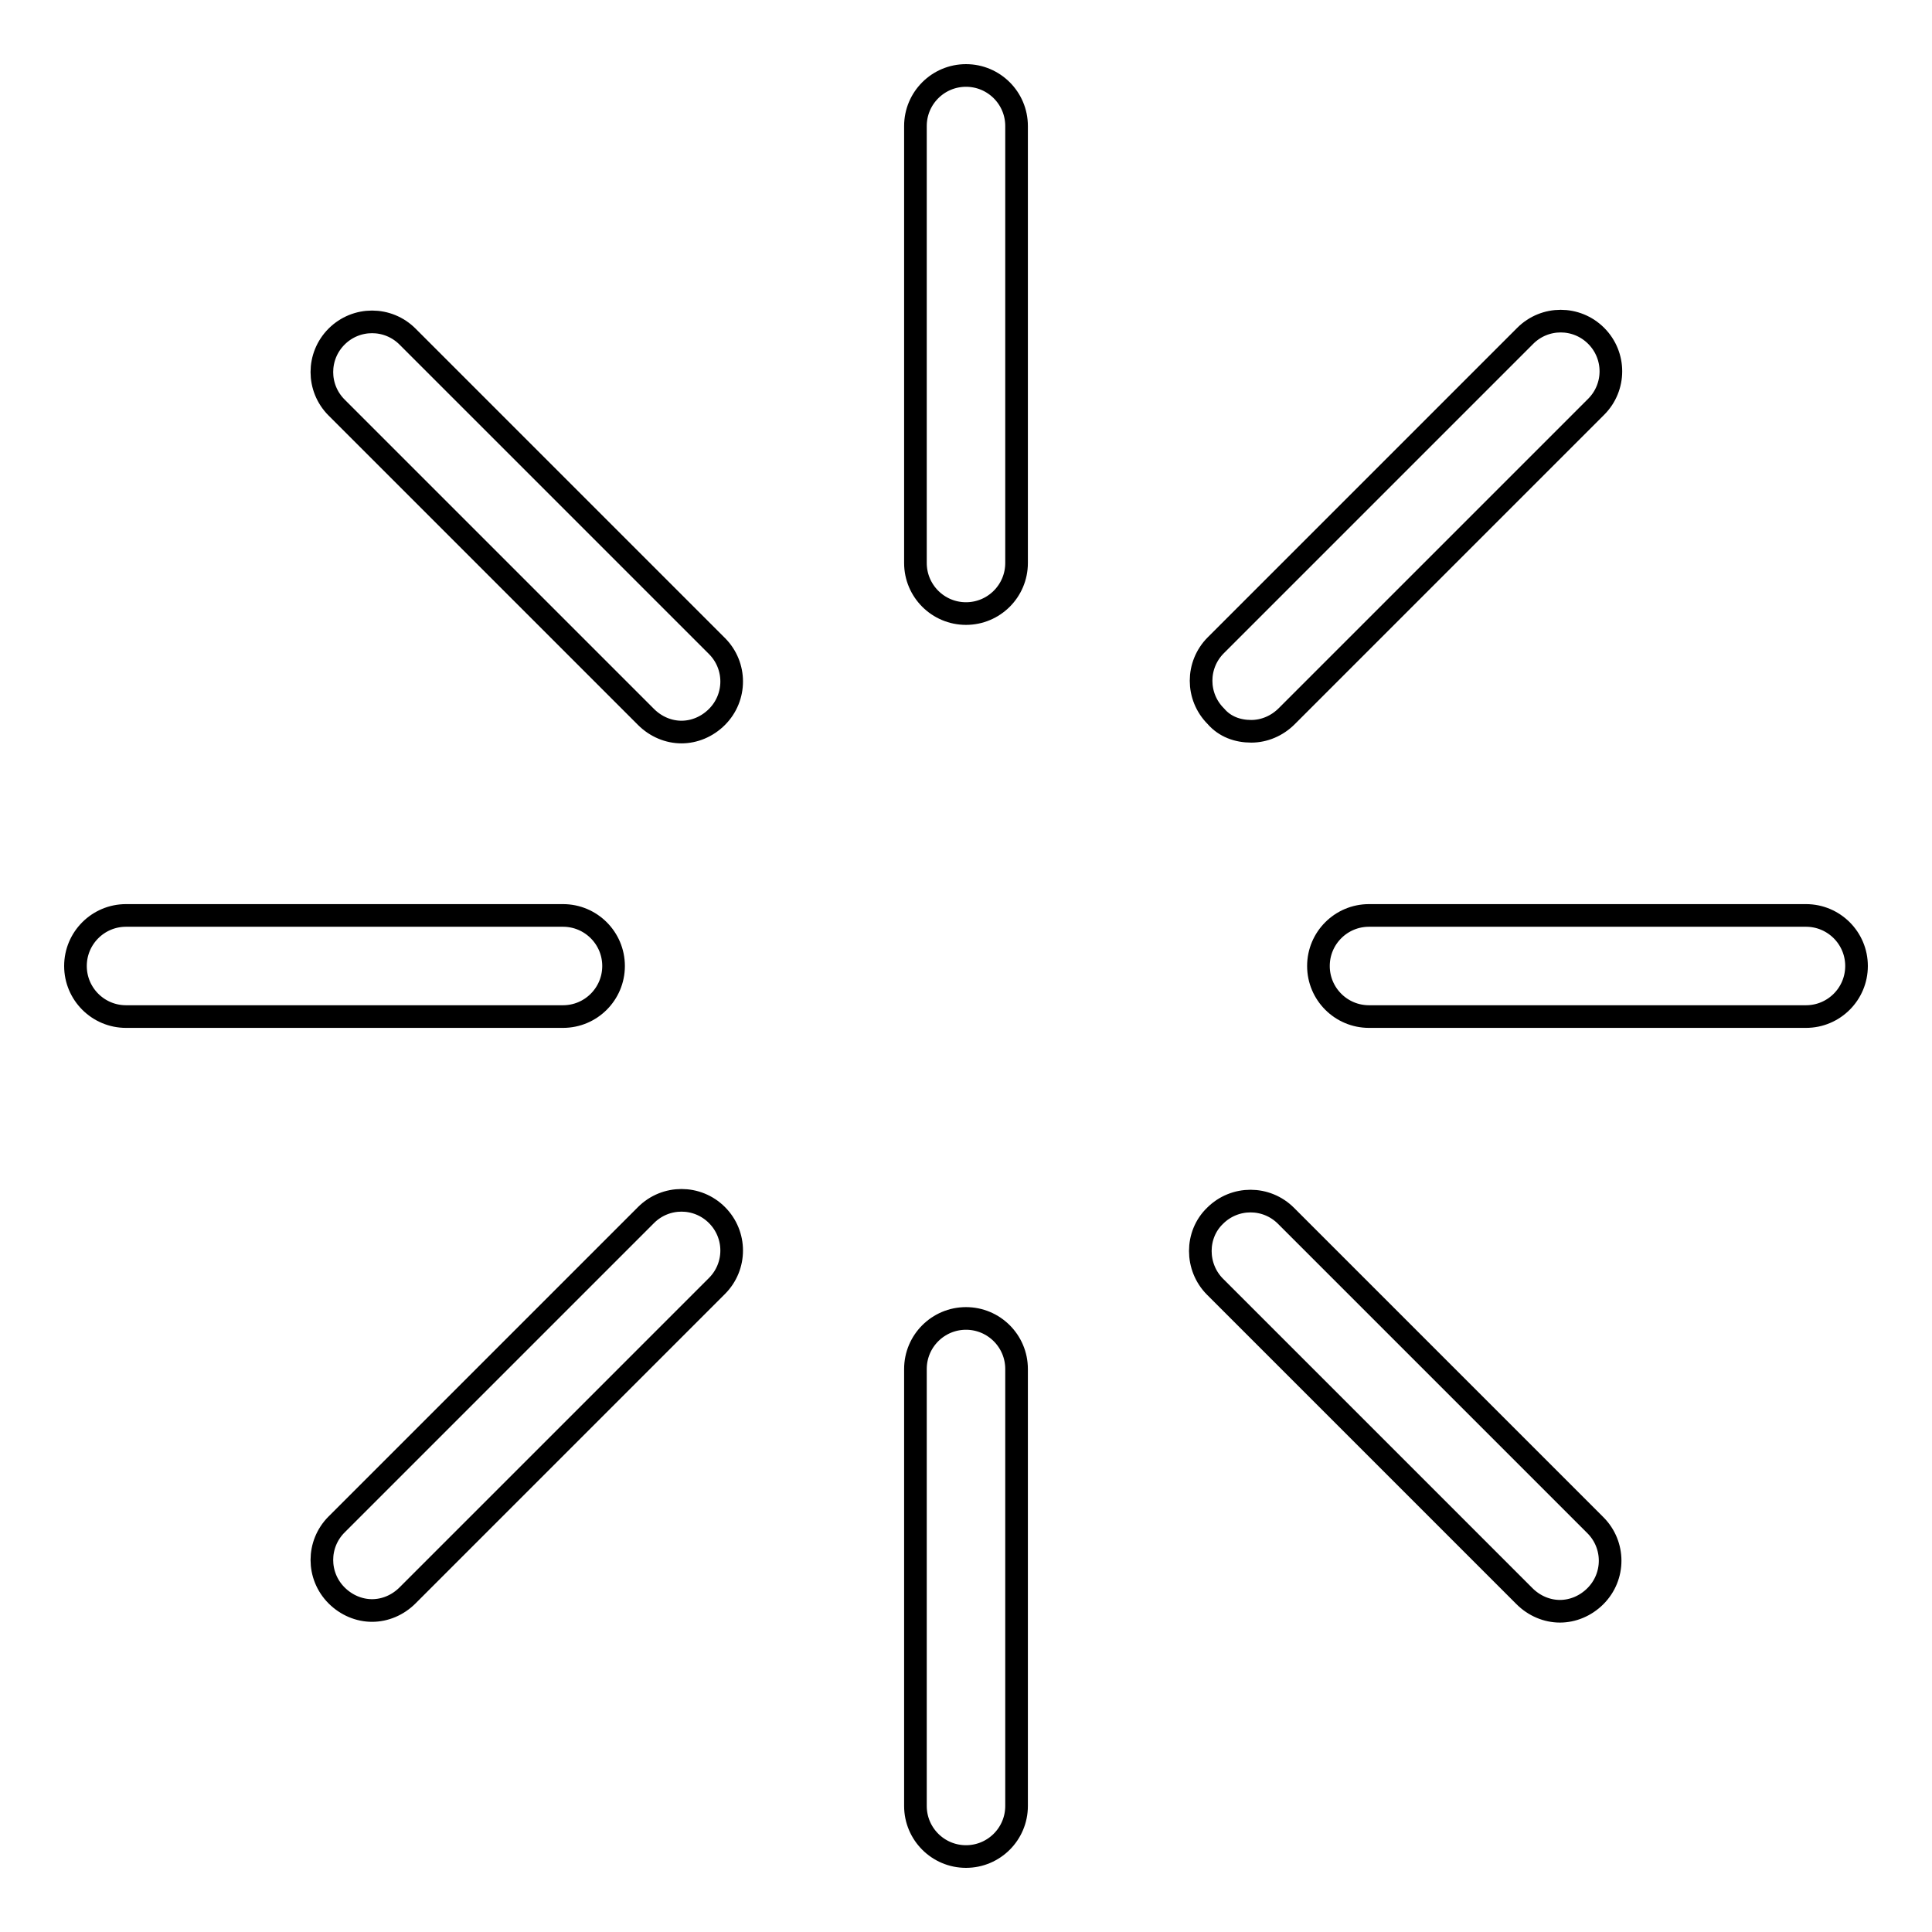
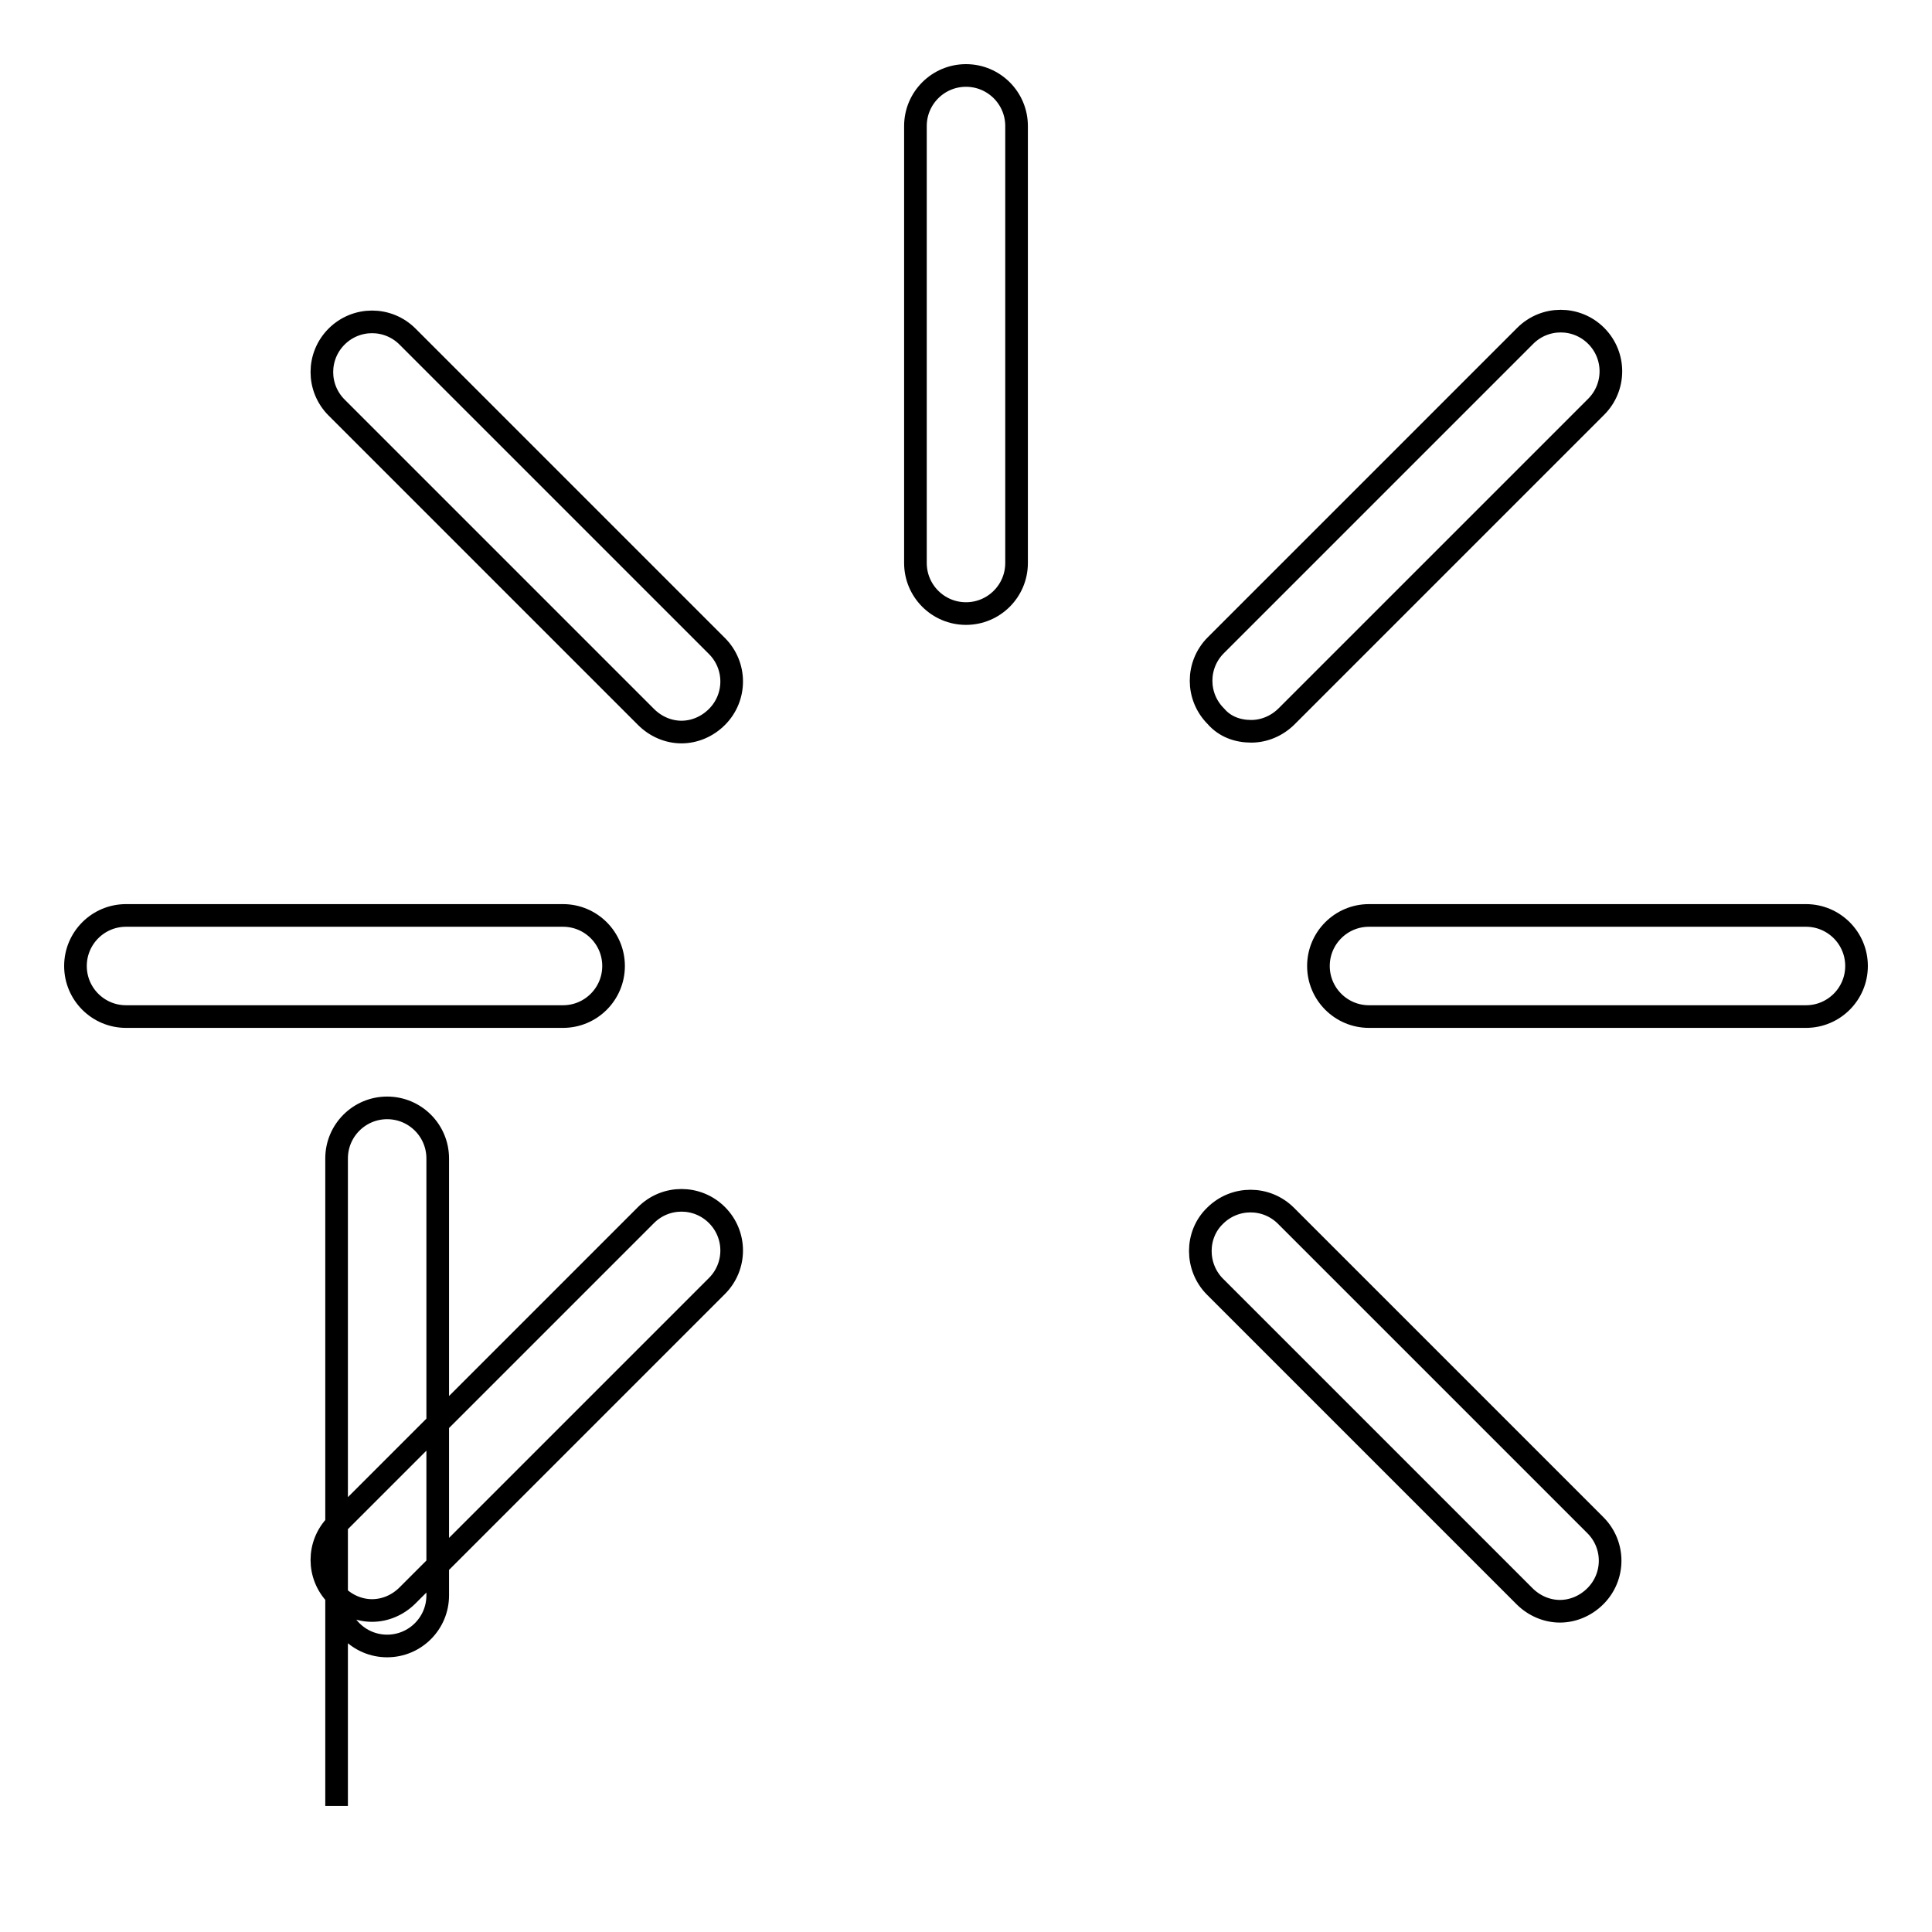
<svg xmlns="http://www.w3.org/2000/svg" version="1.1" x="0px" y="0px" viewBox="0 0 256 256" enable-background="new 0 0 256 256" xml:space="preserve">
  <g>
-     <path stroke-width="3" fill-opacity="0" stroke="#000000" d="M128,81.3c3.7,0,6.7-3,6.7-6.7V16.7c0-3.7-3-6.7-6.7-6.7c-3.7,0-6.7,3-6.7,6.7v57.9 C121.3,78.3,124.3,81.3,128,81.3z M95,95c2.6-2.6,2.6-6.8,0-9.4l-41-41c-2.6-2.6-6.8-2.6-9.4,0c-2.6,2.6-2.6,6.8,0,9.4l41,41 c1.3,1.3,3,2,4.7,2S93.7,96.3,95,95z M16.7,134.7h57.9c3.7,0,6.7-3,6.7-6.7c0-3.7-3-6.7-6.7-6.7H16.7c-3.7,0-6.7,3-6.7,6.7 C10,131.7,13,134.7,16.7,134.7z M44.6,211.4c1.3,1.3,3,2,4.7,2c1.7,0,3.4-0.7,4.7-2l41-41c2.6-2.6,2.6-6.8,0-9.4 c-2.6-2.6-6.8-2.6-9.4,0l-41,41C42,204.6,42,208.8,44.6,211.4z M121.3,239.3c0,3.7,3,6.7,6.7,6.7c3.7,0,6.7-3,6.7-6.7v-57.9 c0-3.7-3-6.7-6.7-6.7c-3.7,0-6.7,3-6.7,6.7V239.3z M161,170.5l41,41c1.3,1.3,3,2,4.7,2s3.4-0.7,4.7-2c2.6-2.6,2.6-6.8,0-9.4l-41-41 c-2.6-2.6-6.8-2.6-9.4,0C158.4,163.6,158.4,167.9,161,170.5z M246,128c0-3.7-3-6.7-6.7-6.7h-57.9c-3.7,0-6.7,3-6.7,6.7 c0,3.7,3,6.7,6.7,6.7h57.9C243,134.7,246,131.7,246,128z M165.8,96.9c1.7,0,3.4-0.7,4.7-2l41-41c2.6-2.6,2.6-6.8,0-9.4 c-2.6-2.6-6.8-2.6-9.4,0l-41,41c-2.6,2.6-2.6,6.8,0,9.4C162.3,96.3,164,96.9,165.8,96.9z" />
+     <path stroke-width="3" fill-opacity="0" stroke="#000000" d="M128,81.3c3.7,0,6.7-3,6.7-6.7V16.7c0-3.7-3-6.7-6.7-6.7c-3.7,0-6.7,3-6.7,6.7v57.9 C121.3,78.3,124.3,81.3,128,81.3z M95,95c2.6-2.6,2.6-6.8,0-9.4l-41-41c-2.6-2.6-6.8-2.6-9.4,0c-2.6,2.6-2.6,6.8,0,9.4l41,41 c1.3,1.3,3,2,4.7,2S93.7,96.3,95,95z M16.7,134.7h57.9c3.7,0,6.7-3,6.7-6.7c0-3.7-3-6.7-6.7-6.7H16.7c-3.7,0-6.7,3-6.7,6.7 C10,131.7,13,134.7,16.7,134.7z M44.6,211.4c1.3,1.3,3,2,4.7,2c1.7,0,3.4-0.7,4.7-2l41-41c2.6-2.6,2.6-6.8,0-9.4 c-2.6-2.6-6.8-2.6-9.4,0l-41,41C42,204.6,42,208.8,44.6,211.4z c0,3.7,3,6.7,6.7,6.7c3.7,0,6.7-3,6.7-6.7v-57.9 c0-3.7-3-6.7-6.7-6.7c-3.7,0-6.7,3-6.7,6.7V239.3z M161,170.5l41,41c1.3,1.3,3,2,4.7,2s3.4-0.7,4.7-2c2.6-2.6,2.6-6.8,0-9.4l-41-41 c-2.6-2.6-6.8-2.6-9.4,0C158.4,163.6,158.4,167.9,161,170.5z M246,128c0-3.7-3-6.7-6.7-6.7h-57.9c-3.7,0-6.7,3-6.7,6.7 c0,3.7,3,6.7,6.7,6.7h57.9C243,134.7,246,131.7,246,128z M165.8,96.9c1.7,0,3.4-0.7,4.7-2l41-41c2.6-2.6,2.6-6.8,0-9.4 c-2.6-2.6-6.8-2.6-9.4,0l-41,41c-2.6,2.6-2.6,6.8,0,9.4C162.3,96.3,164,96.9,165.8,96.9z" />
  </g>
</svg>